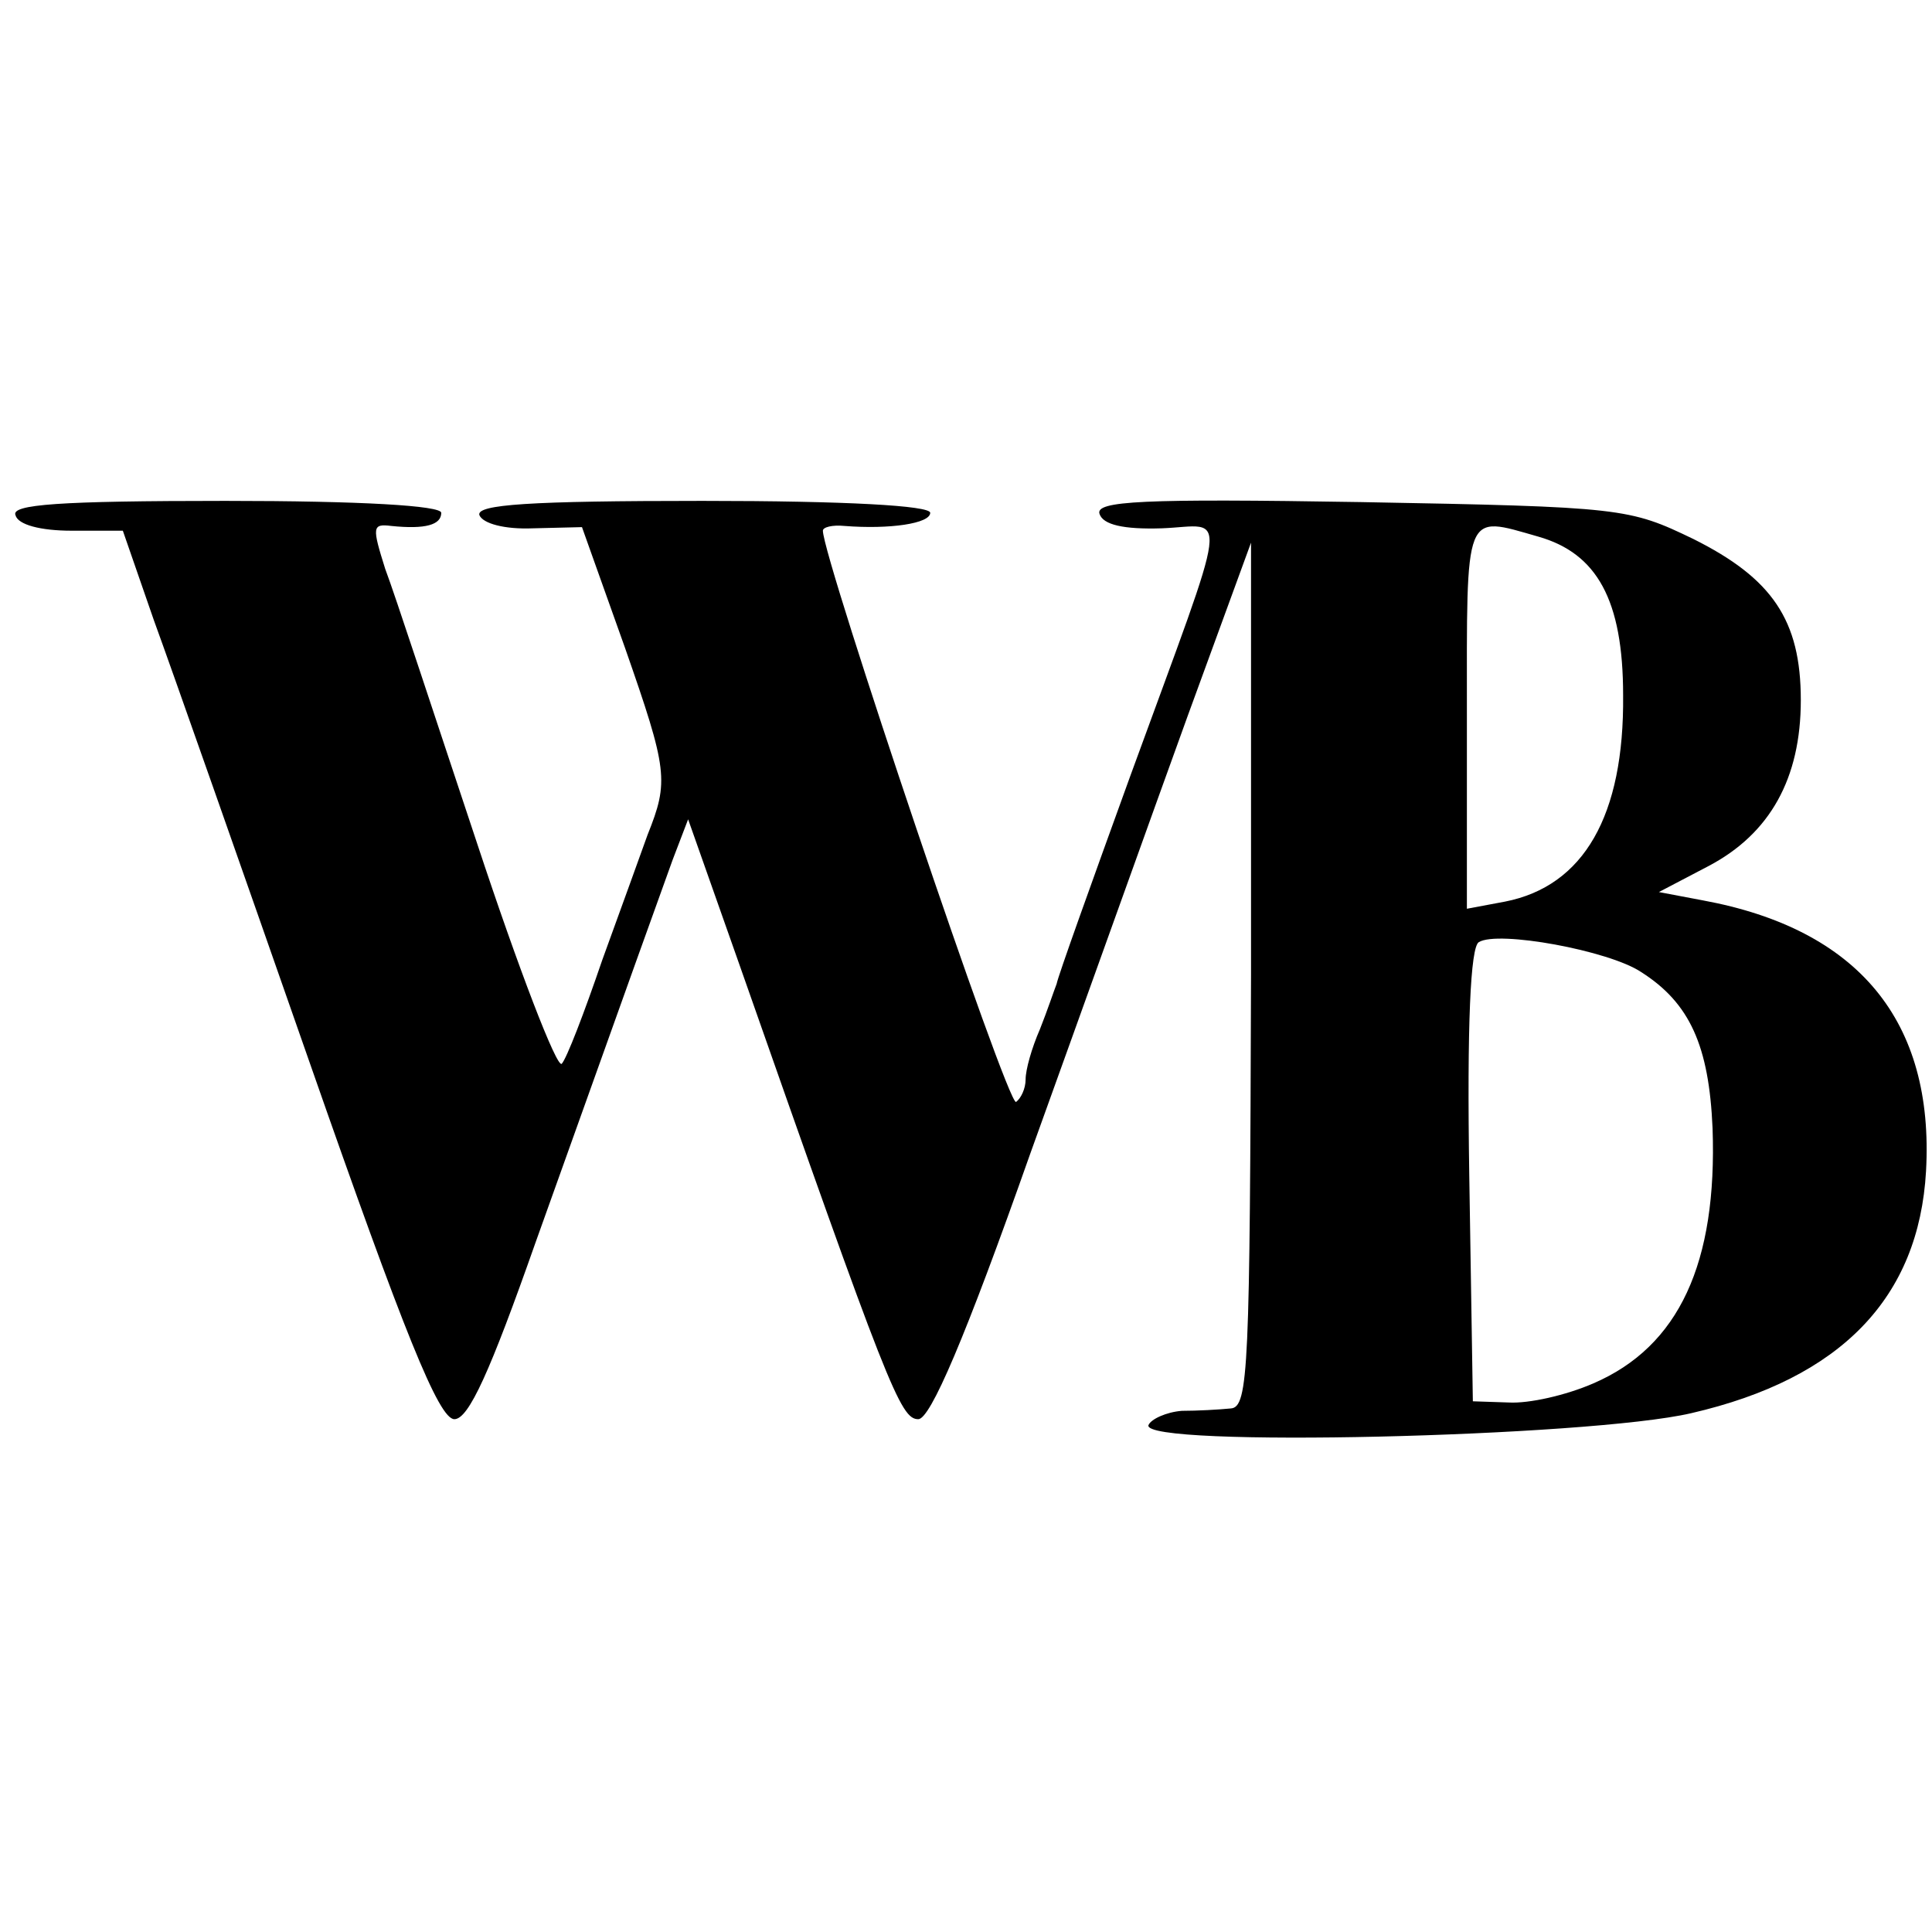
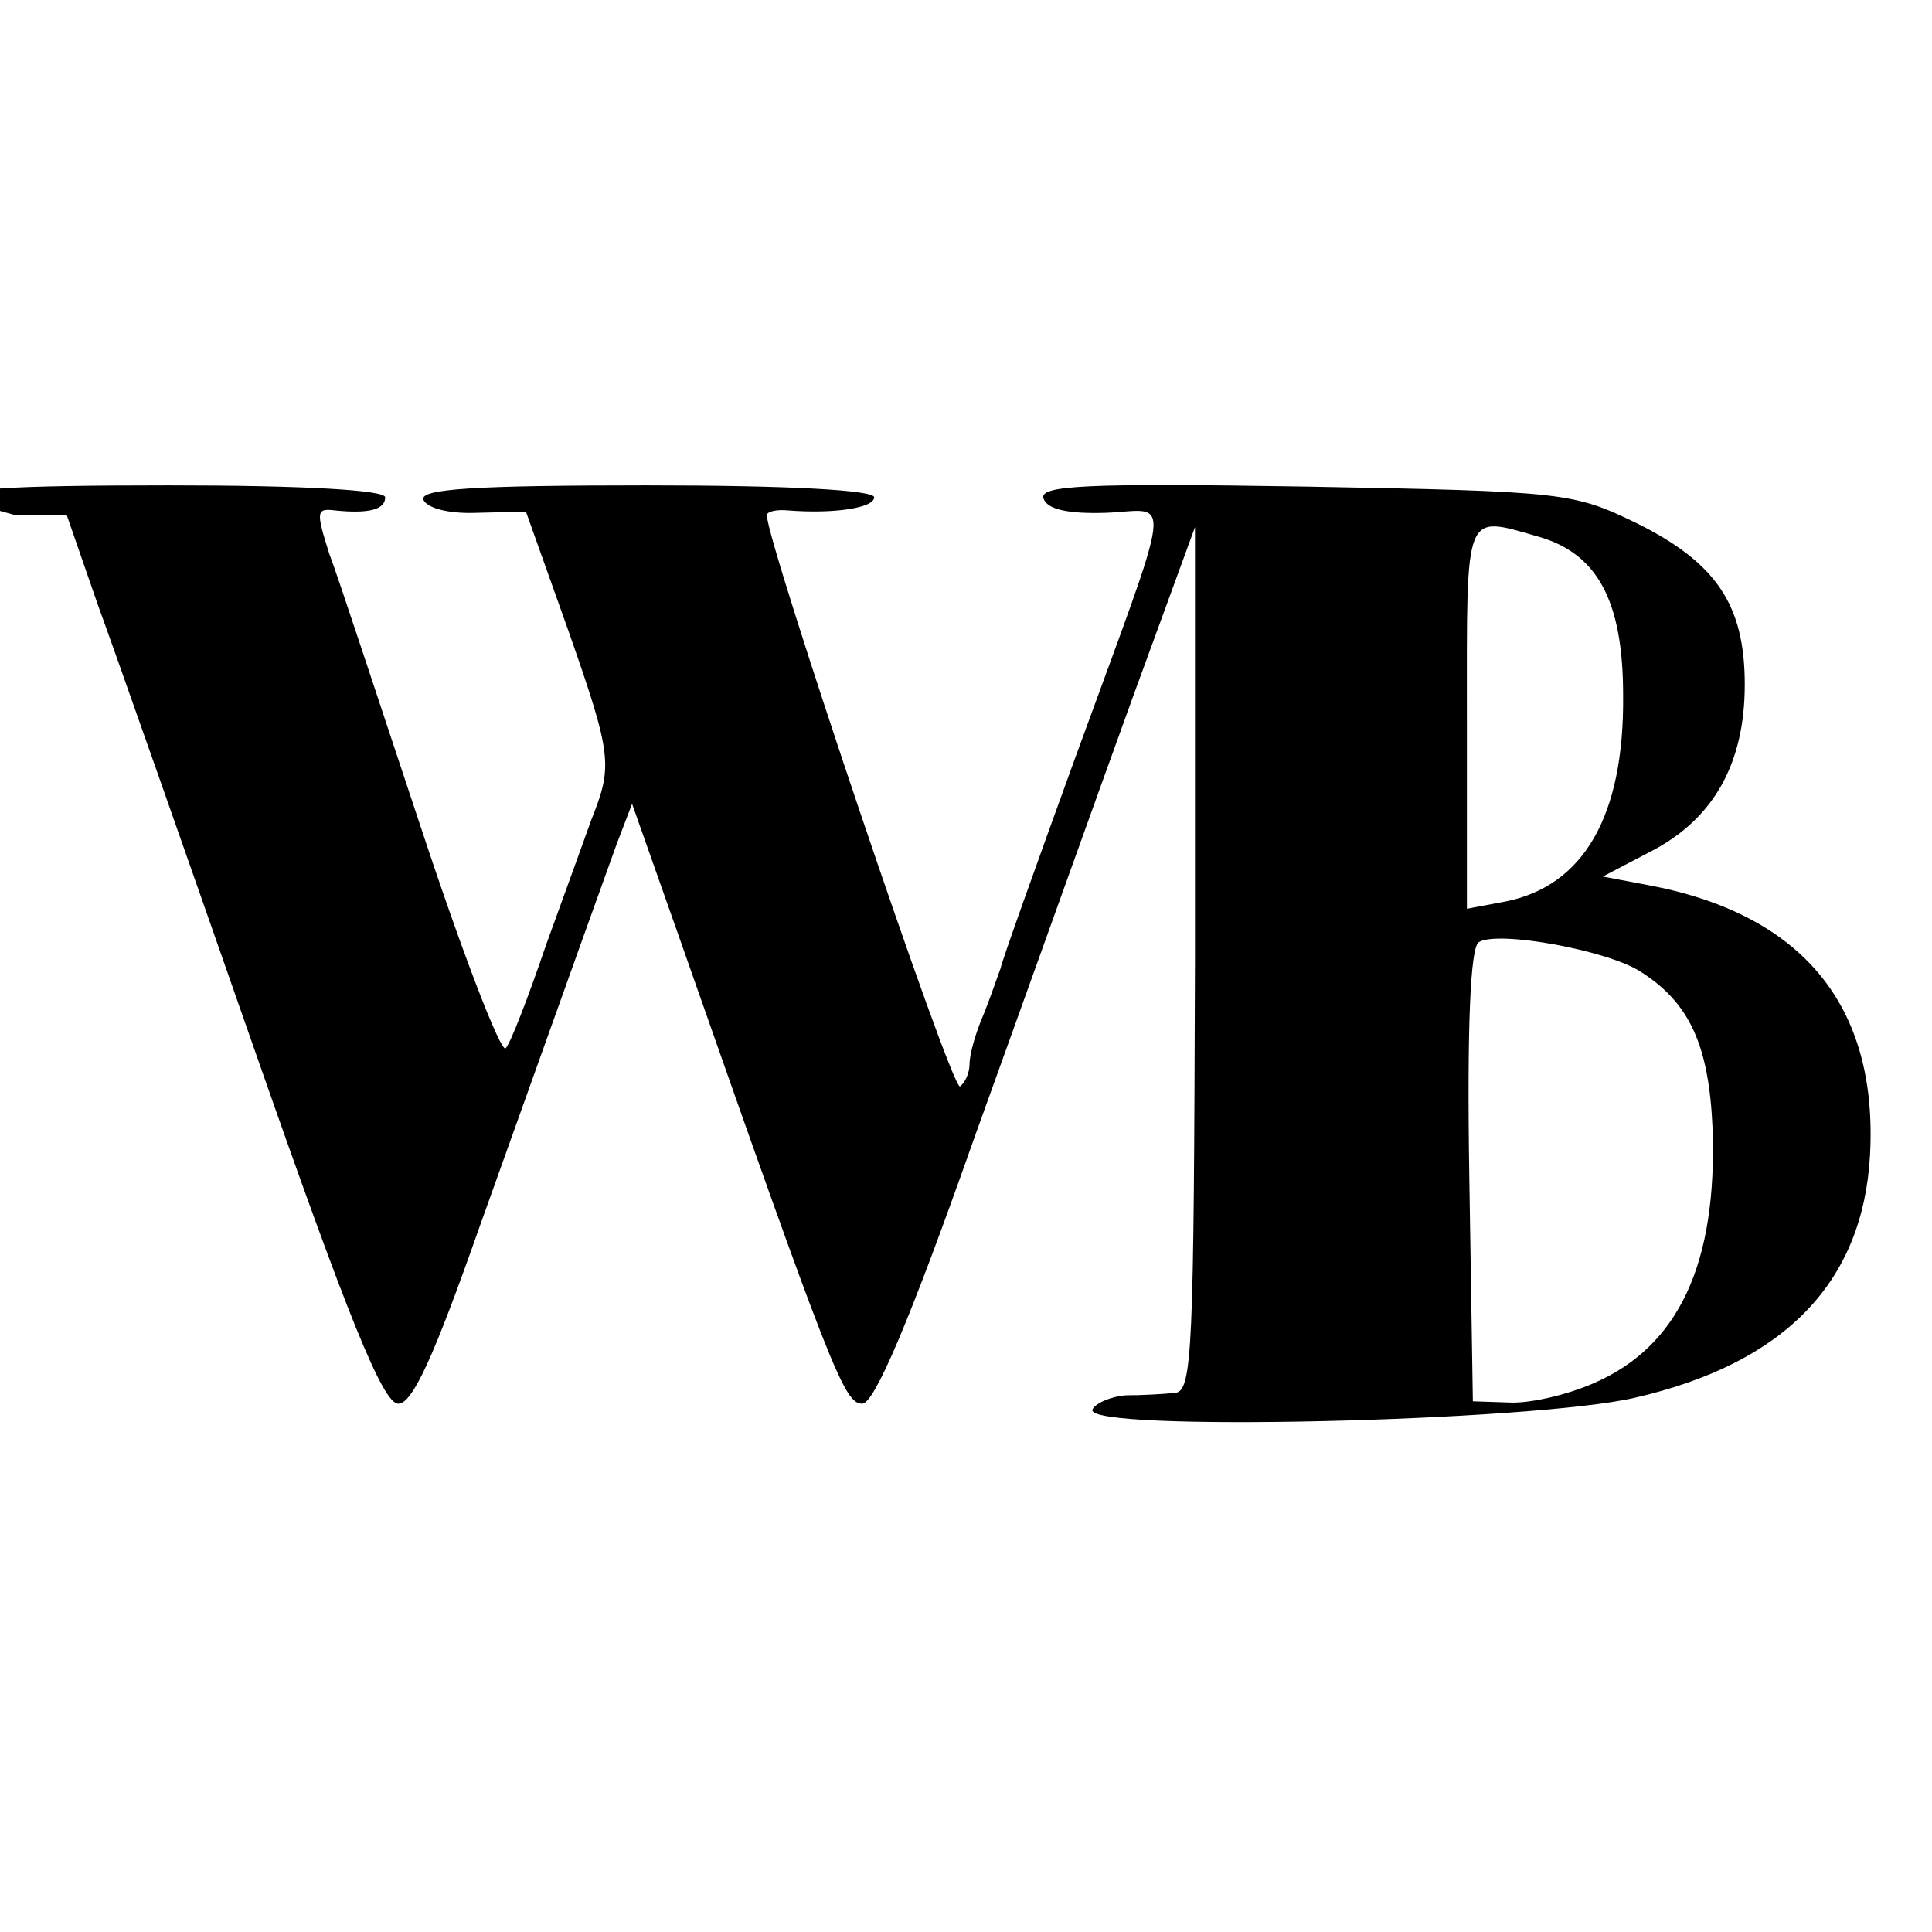
<svg xmlns="http://www.w3.org/2000/svg" version="1.0" width="162pt" height="162pt" viewBox="0 0 162 162" preserveAspectRatio="xMidYMid meet">
  <g transform="translate(0,162) scale(0.1,-0.1)" fill="#000000" stroke="none">
-     <path d="M13 1188 c2 -8 21 -13 47 -13 l43 0 26 -75 c15 -41 74 -209 131 -372 79 -226 108 -298 121 -298 12 0 30 40 68 148 84 235 102 285 115 321 l13 34 42 -119 c126 -359 136 -384 151 -384 10 0 39 67 94 223 44 122 103 287 132 367 l53 145 0 -362 c-1 -330 -2 -363 -17 -364 -10 -1 -28 -2 -41 -2 -13 -1 -26 -7 -28 -12 -6 -19 369 -10 455 10 126 29 191 97 197 203 7 126 -57 203 -187 227 l-37 7 42 22 c51 27 77 73 77 139 0 67 -24 102 -90 135 -54 26 -59 27 -279 31 -183 3 -223 1 -219 -10 3 -9 20 -13 52 -12 56 2 59 26 -26 -207 -33 -91 -61 -169 -62 -175 -2 -5 -8 -23 -14 -38 -7 -16 -12 -34 -12 -42 0 -8 -4 -16 -8 -19 -7 -4 -162 456 -162 479 0 3 8 5 18 4 38 -3 72 2 72 11 0 6 -70 10 -191 10 -145 0 -190 -3 -187 -12 3 -7 21 -12 45 -11 l41 1 36 -101 c36 -103 37 -112 19 -157 -5 -14 -22 -61 -38 -105 -15 -44 -30 -83 -34 -87 -4 -4 -36 79 -71 185 -35 105 -69 209 -77 230 -11 35 -11 38 5 36 29 -3 42 1 42 11 0 6 -67 10 -181 10 -140 0 -180 -3 -176 -12z m1277 -18 c49 -14 71 -53 71 -133 1 -101 -33 -160 -99 -173 l-32 -6 0 161 c0 175 -3 169 60 151z m86 -365 c41 -26 57 -62 60 -131 4 -113 -28 -183 -100 -214 -23 -10 -54 -17 -71 -16 l-30 1 -3 189 c-2 127 1 192 8 196 16 10 109 -7 136 -25z" />
+     <path d="M13 1188 l43 0 26 -75 c15 -41 74 -209 131 -372 79 -226 108 -298 121 -298 12 0 30 40 68 148 84 235 102 285 115 321 l13 34 42 -119 c126 -359 136 -384 151 -384 10 0 39 67 94 223 44 122 103 287 132 367 l53 145 0 -362 c-1 -330 -2 -363 -17 -364 -10 -1 -28 -2 -41 -2 -13 -1 -26 -7 -28 -12 -6 -19 369 -10 455 10 126 29 191 97 197 203 7 126 -57 203 -187 227 l-37 7 42 22 c51 27 77 73 77 139 0 67 -24 102 -90 135 -54 26 -59 27 -279 31 -183 3 -223 1 -219 -10 3 -9 20 -13 52 -12 56 2 59 26 -26 -207 -33 -91 -61 -169 -62 -175 -2 -5 -8 -23 -14 -38 -7 -16 -12 -34 -12 -42 0 -8 -4 -16 -8 -19 -7 -4 -162 456 -162 479 0 3 8 5 18 4 38 -3 72 2 72 11 0 6 -70 10 -191 10 -145 0 -190 -3 -187 -12 3 -7 21 -12 45 -11 l41 1 36 -101 c36 -103 37 -112 19 -157 -5 -14 -22 -61 -38 -105 -15 -44 -30 -83 -34 -87 -4 -4 -36 79 -71 185 -35 105 -69 209 -77 230 -11 35 -11 38 5 36 29 -3 42 1 42 11 0 6 -67 10 -181 10 -140 0 -180 -3 -176 -12z m1277 -18 c49 -14 71 -53 71 -133 1 -101 -33 -160 -99 -173 l-32 -6 0 161 c0 175 -3 169 60 151z m86 -365 c41 -26 57 -62 60 -131 4 -113 -28 -183 -100 -214 -23 -10 -54 -17 -71 -16 l-30 1 -3 189 c-2 127 1 192 8 196 16 10 109 -7 136 -25z" />
  </g>
</svg>